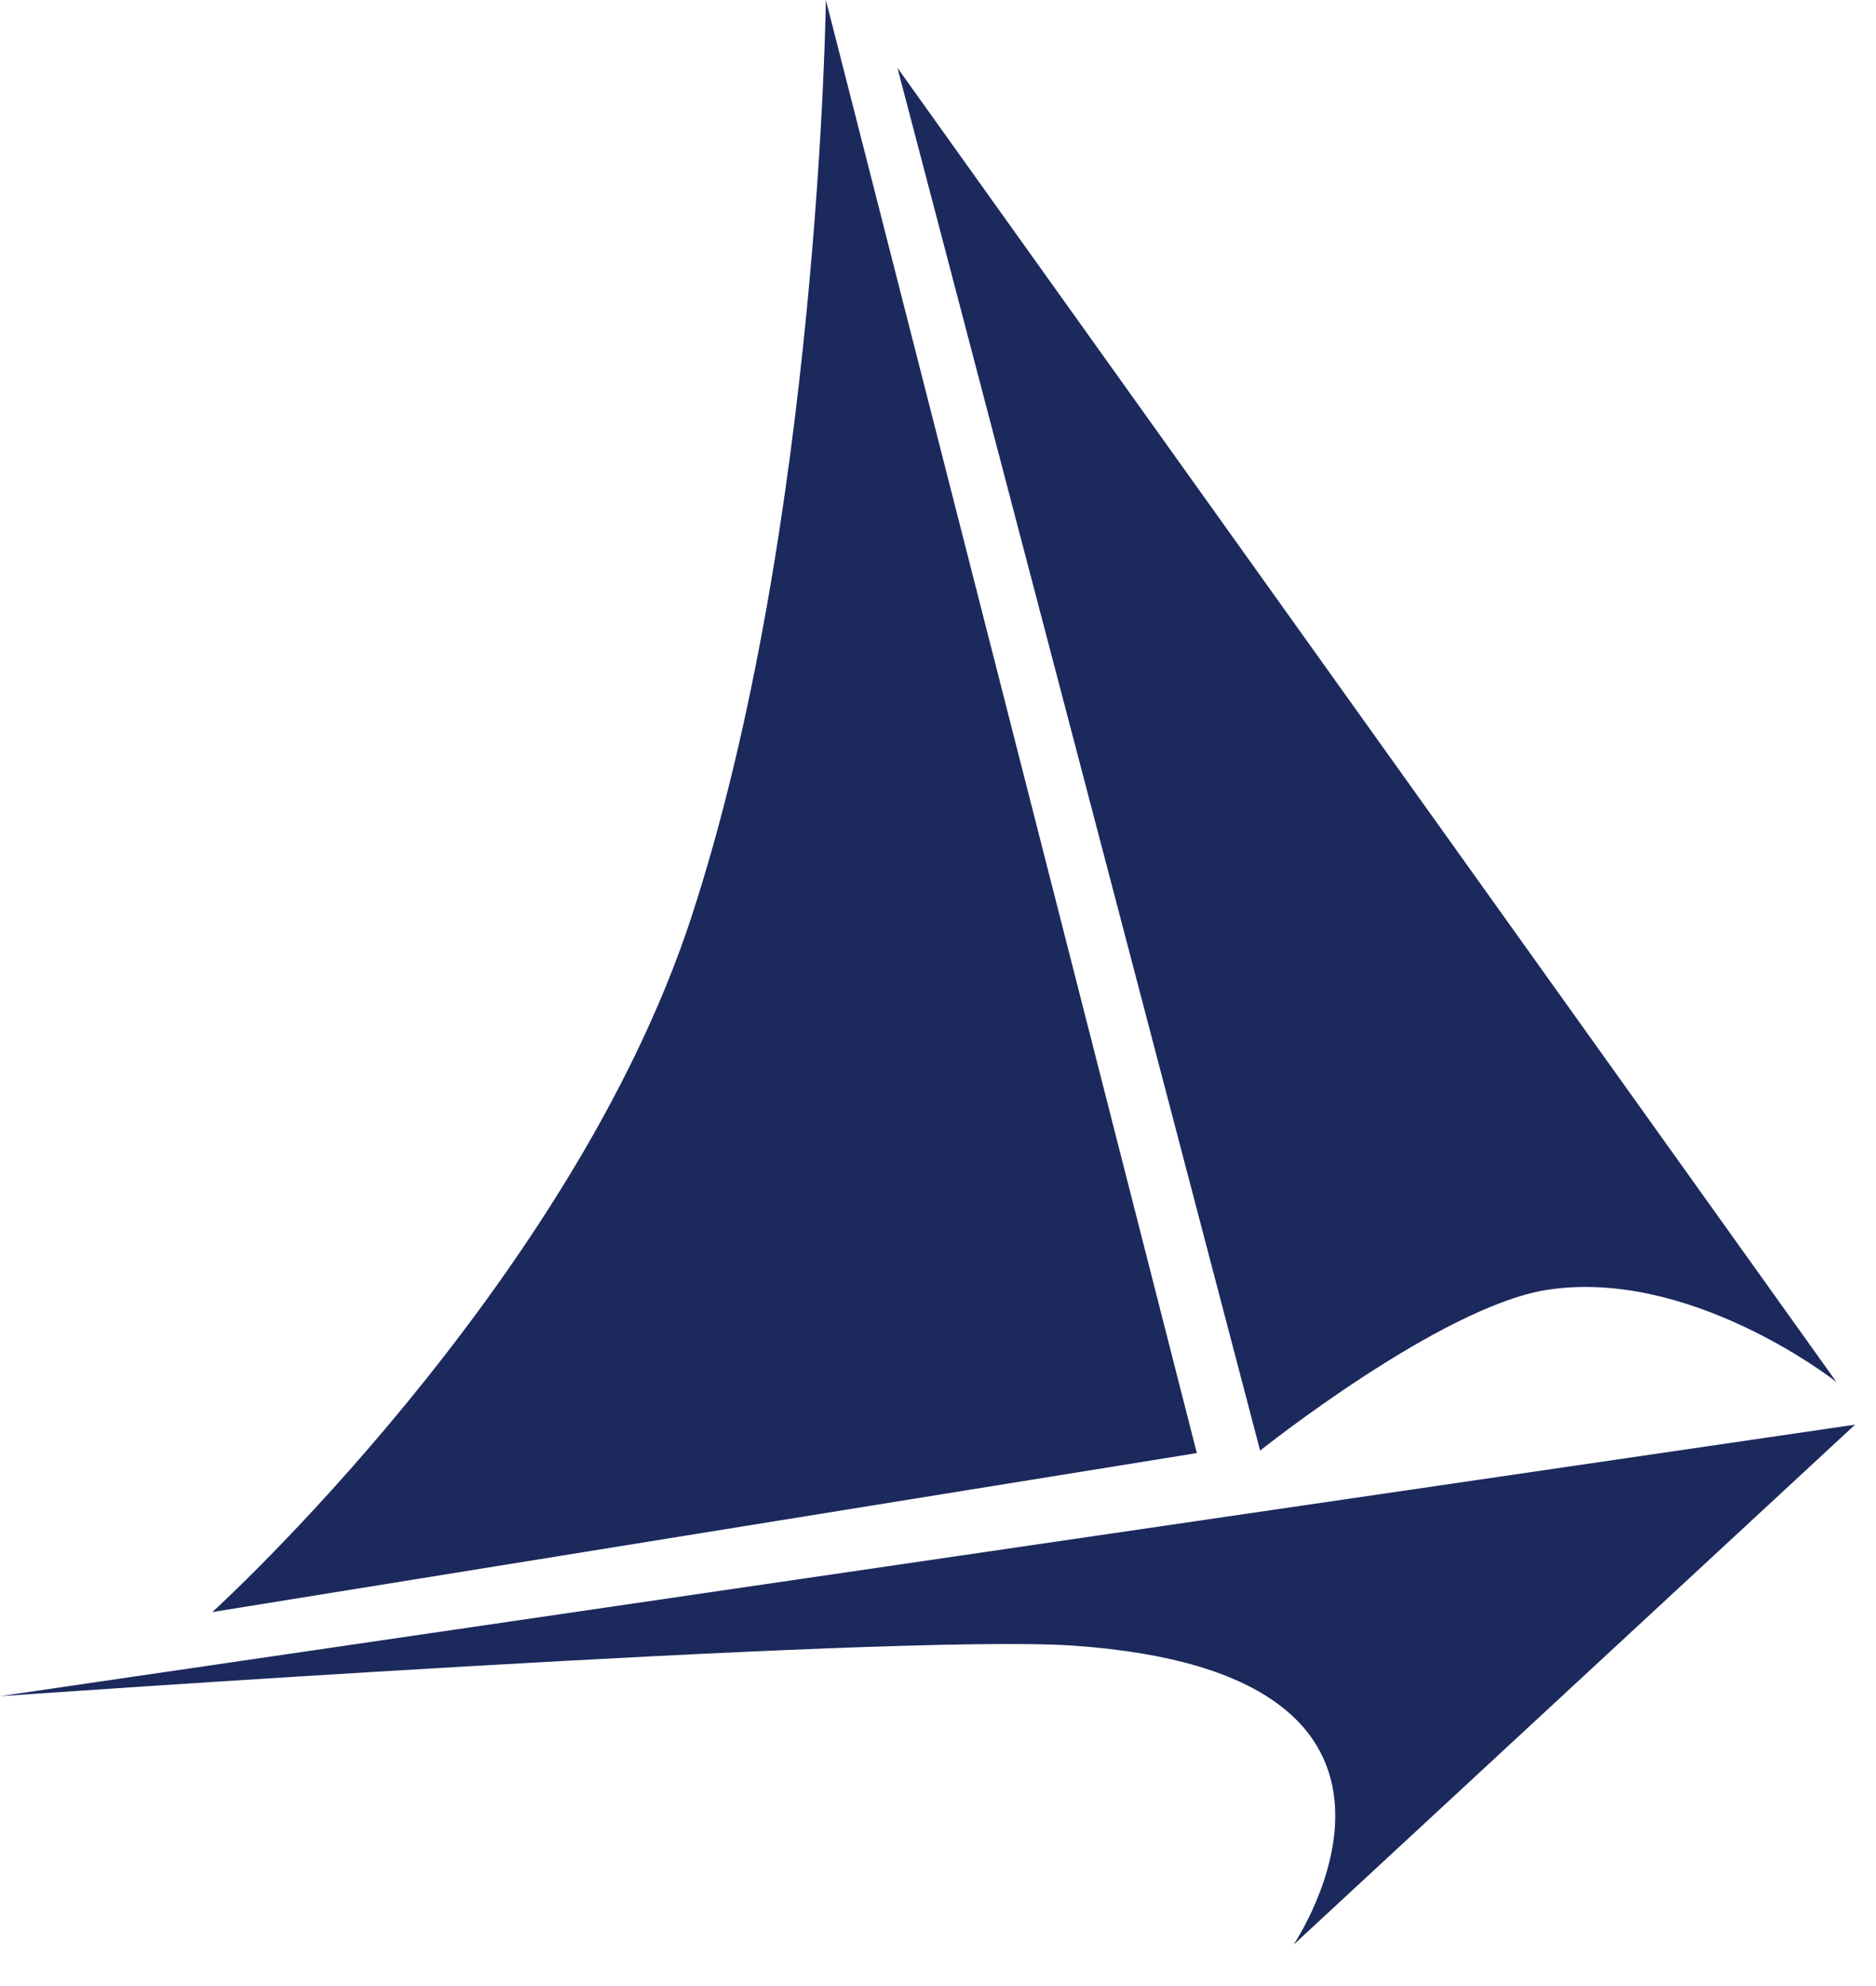
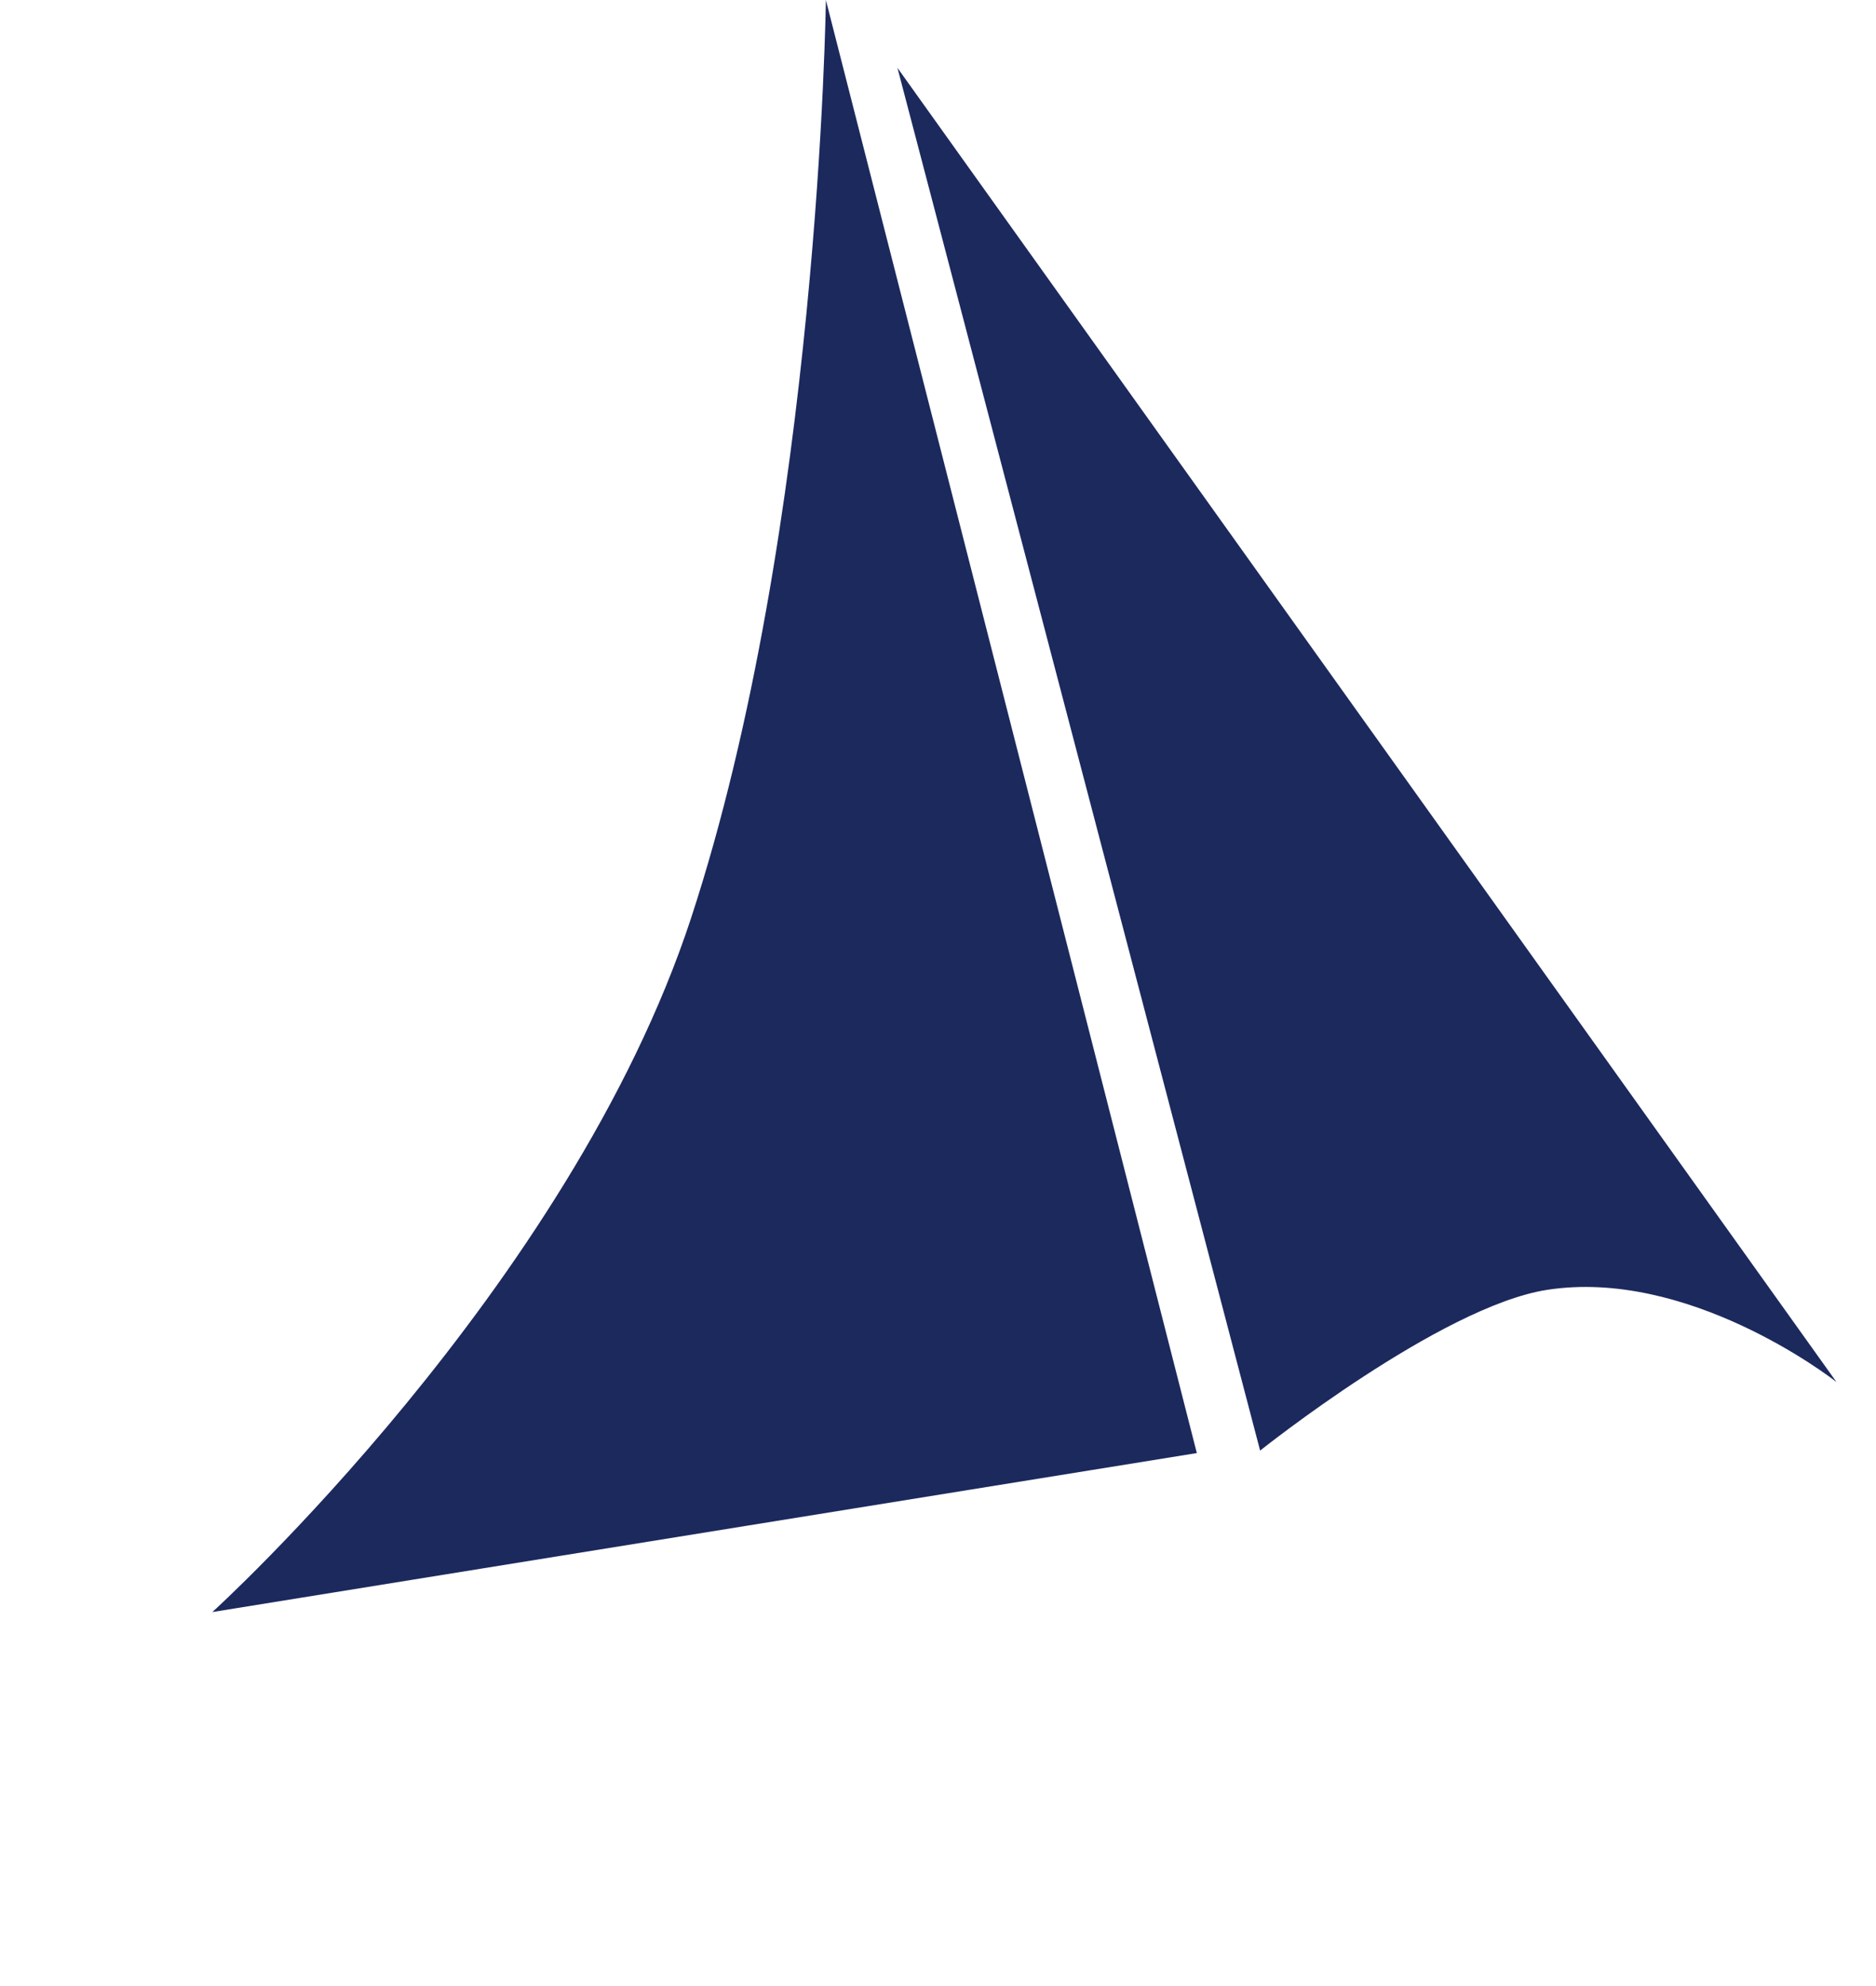
<svg xmlns="http://www.w3.org/2000/svg" viewBox="0 0 34 36" fill="none">
-   <path d="M16.265 1.23L33.284 25.052C33.141 24.938 30.579 22.984 28.035 23.381C26.109 23.683 22.838 26.294 22.838 26.294L16.265 1.23Z" fill="#1C295D" />
+   <path d="M16.265 1.23L33.284 25.052C33.141 24.938 30.579 22.984 28.035 23.381C26.109 23.683 22.838 26.294 22.838 26.294Z" fill="#1C295D" />
  <path d="M12.524 16.644C14.846 9.566 14.968 0 14.968 0L21.691 26.339L3.848 29.221C3.848 29.224 10.327 23.335 12.524 16.644Z" fill="#1C295D" />
-   <path d="M33.621 25.824L23.443 35.252C23.443 35.252 26.78 30.329 19.439 29.829C16.164 29.606 0 30.746 0 30.746L33.621 25.824Z" fill="#1C295D" />
</svg>